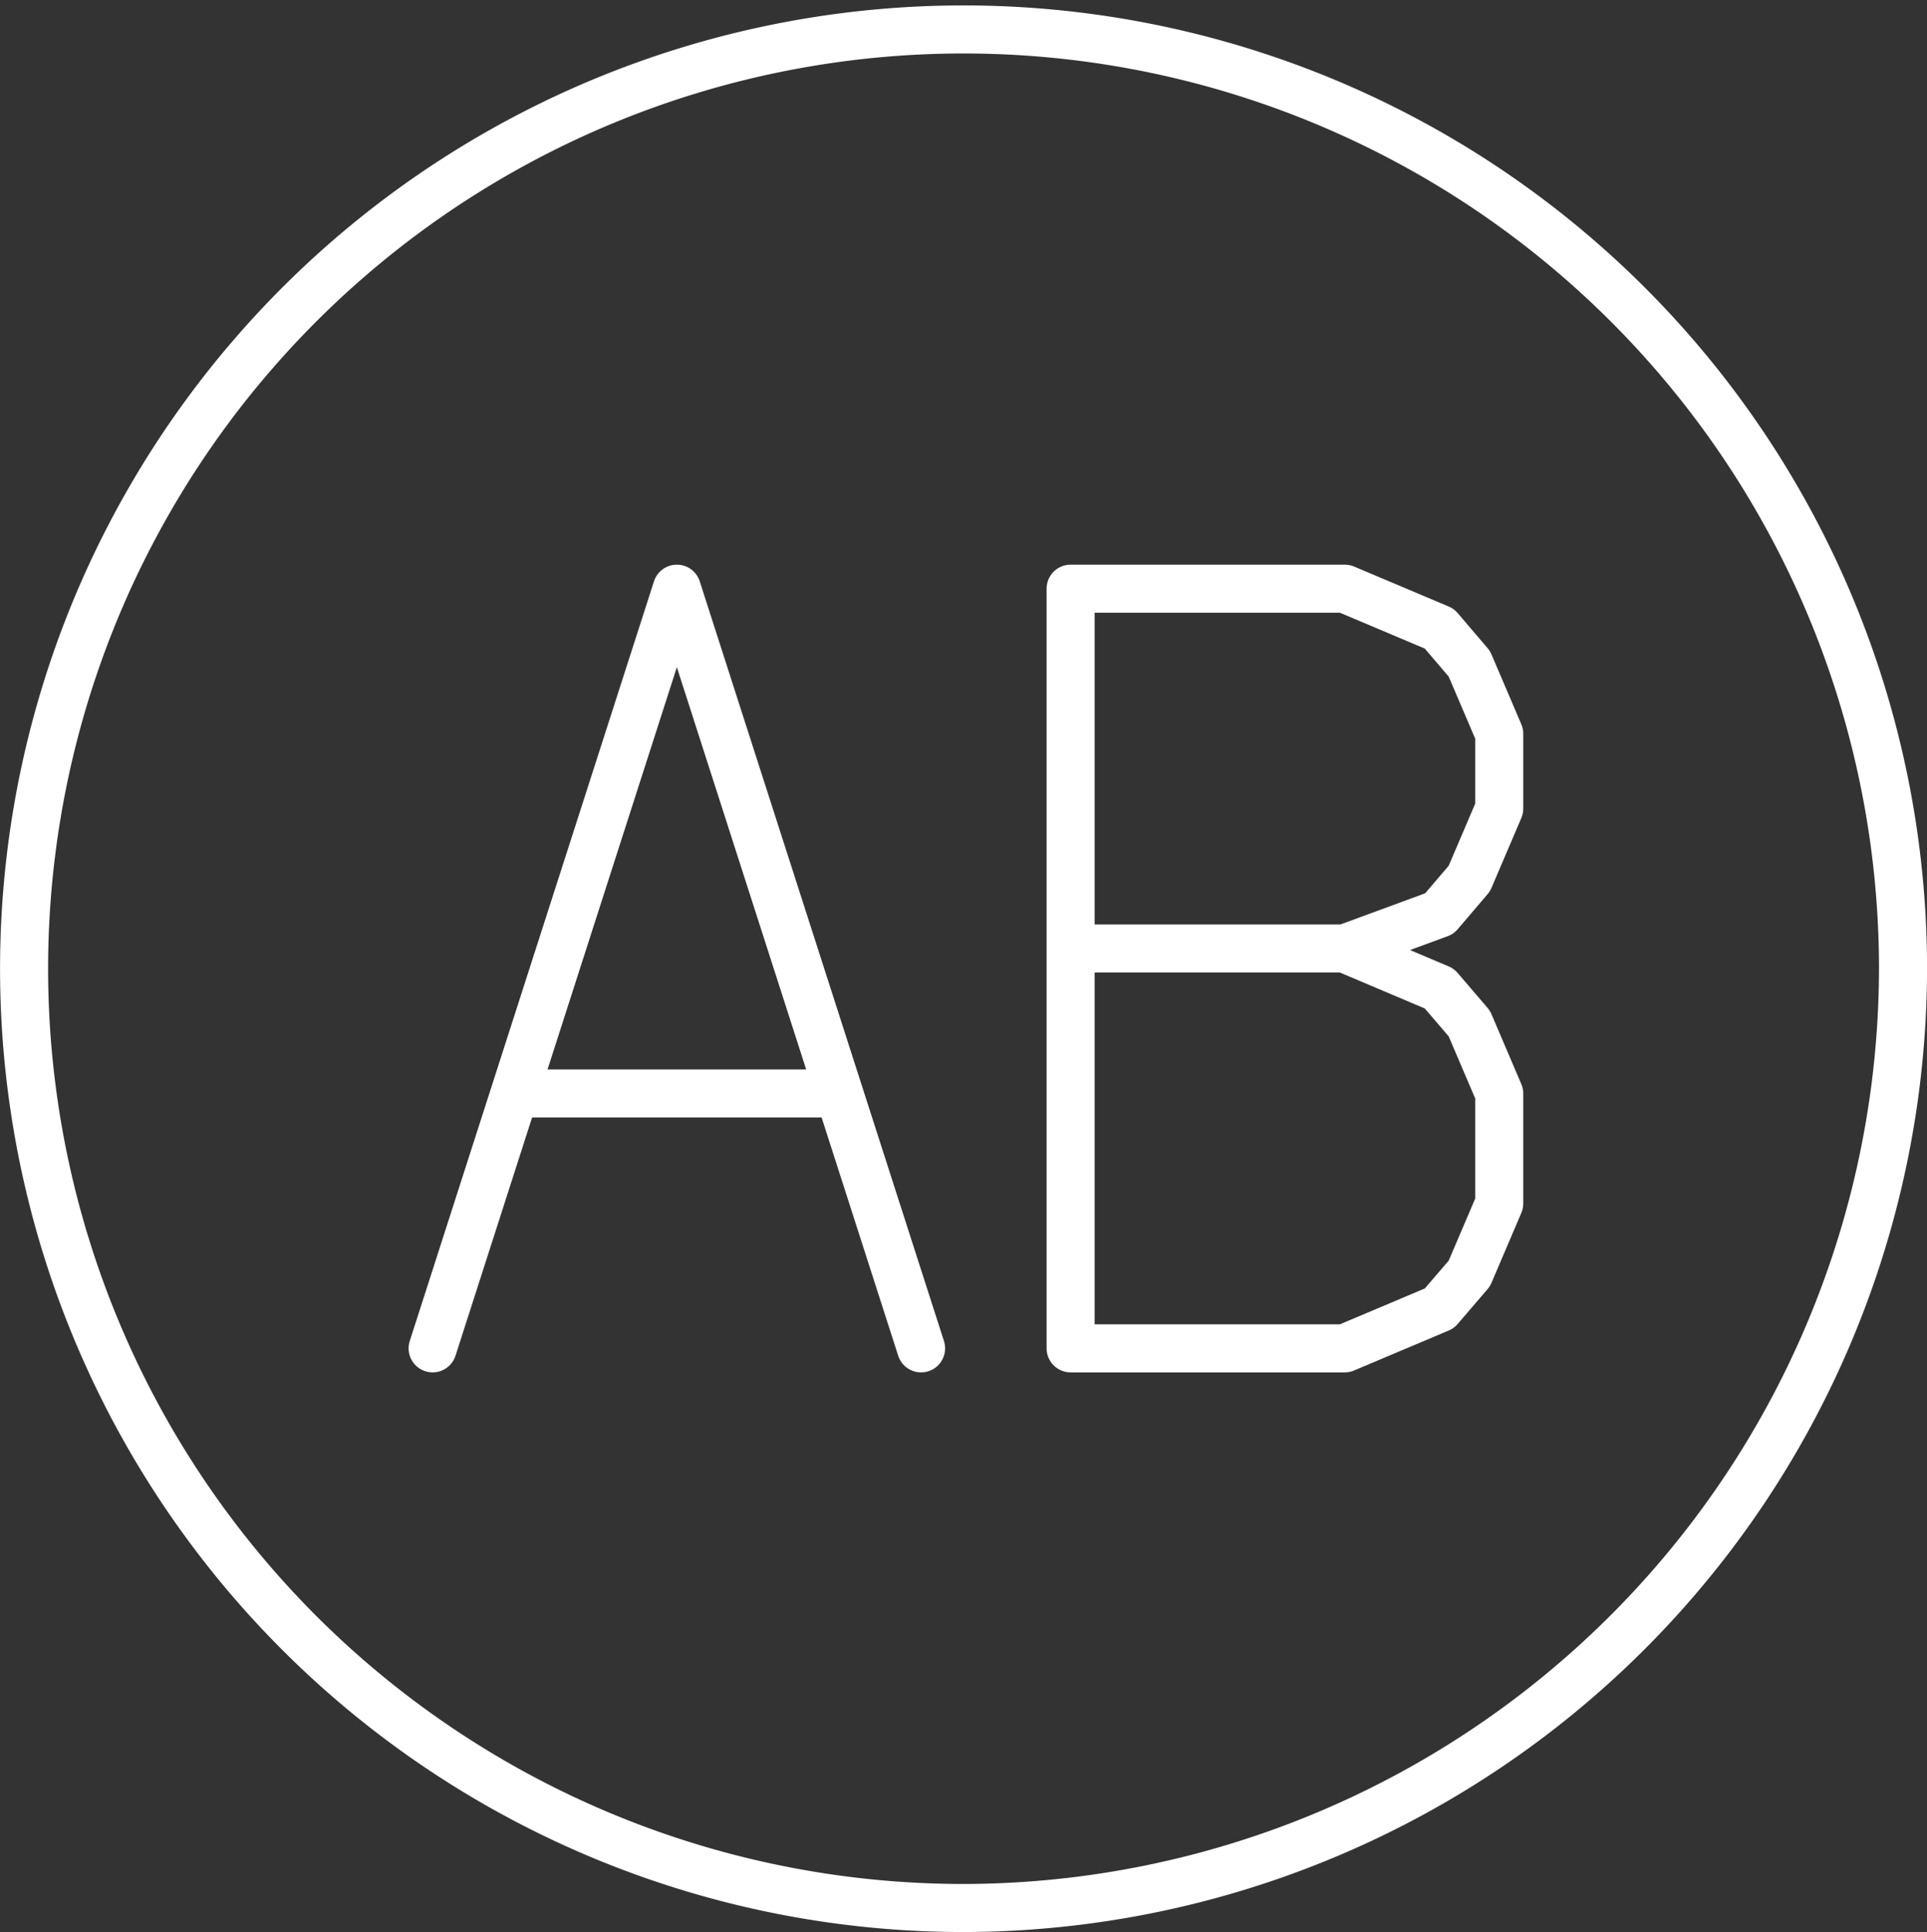
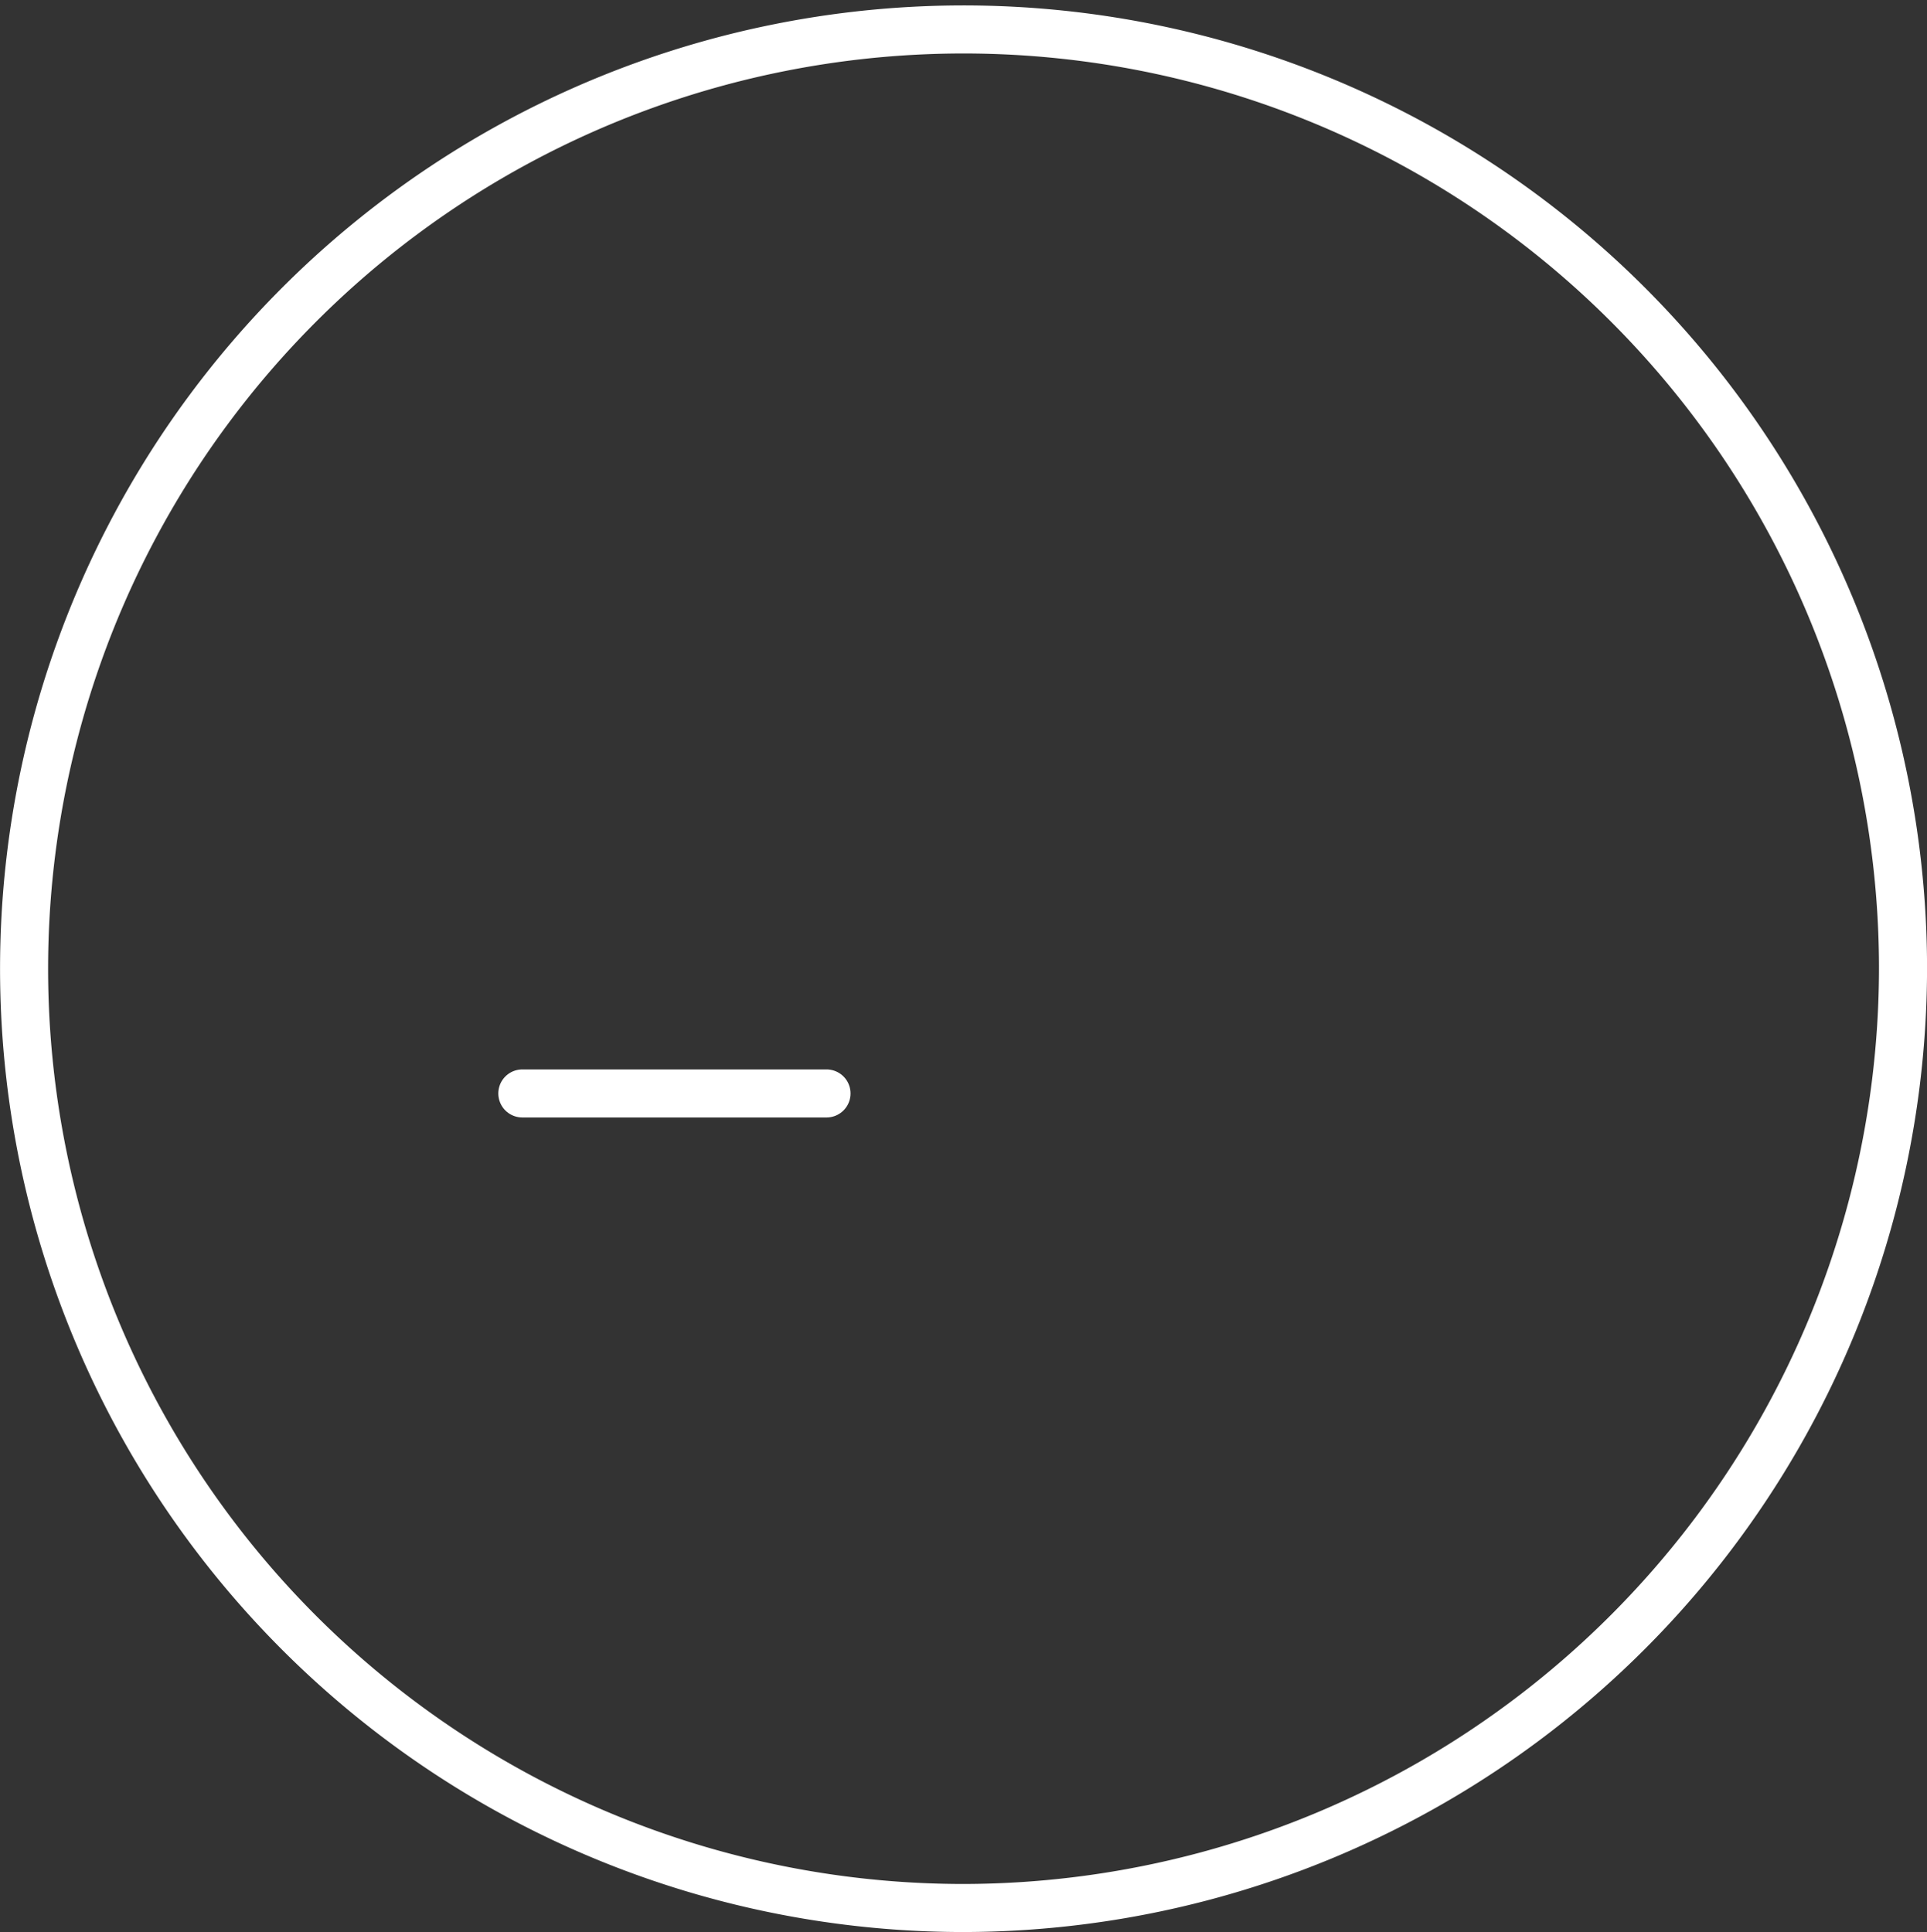
<svg xmlns="http://www.w3.org/2000/svg" viewBox="0 0 18.645 18.698">
  <rect x="0" y="0" width="18.645" height="18.698" fill="#333333" stroke="none" />
  <defs>
    <style>.cls-1{fill:none;stroke:#fff;stroke-linecap:round;stroke-linejoin:round;stroke-width:0.465px;}</style>
  </defs>
  <g id="圖層_2" data-name="圖層 2">
    <g id="圖層_1-2" data-name="圖層 1">
      <path class="cls-1" d="M18.413,9.348a9.09,9.09,0,1,0-9.09,9.117,9.104,9.104,0,0,0,9.09-9.117" />
-       <polyline class="cls-1" points="13.011 9.179 13.927 9.567 14.217 9.906 14.506 10.583 14.506 11.647 14.217 12.324 13.927 12.662 13.011 13.049 10.359 13.049 10.359 5.697 13.011 5.697 13.927 6.084 14.217 6.424 14.506 7.101 14.506 7.825 14.217 8.502 13.927 8.842 13.011 9.179 10.359 9.179" />
      <line class="cls-1" x1="5.054" y1="10.582" x2="7.997" y2="10.582" />
-       <polyline class="cls-1" points="4.186 13.049 6.549 5.697 8.912 13.049" />
    </g>
  </g>
</svg>